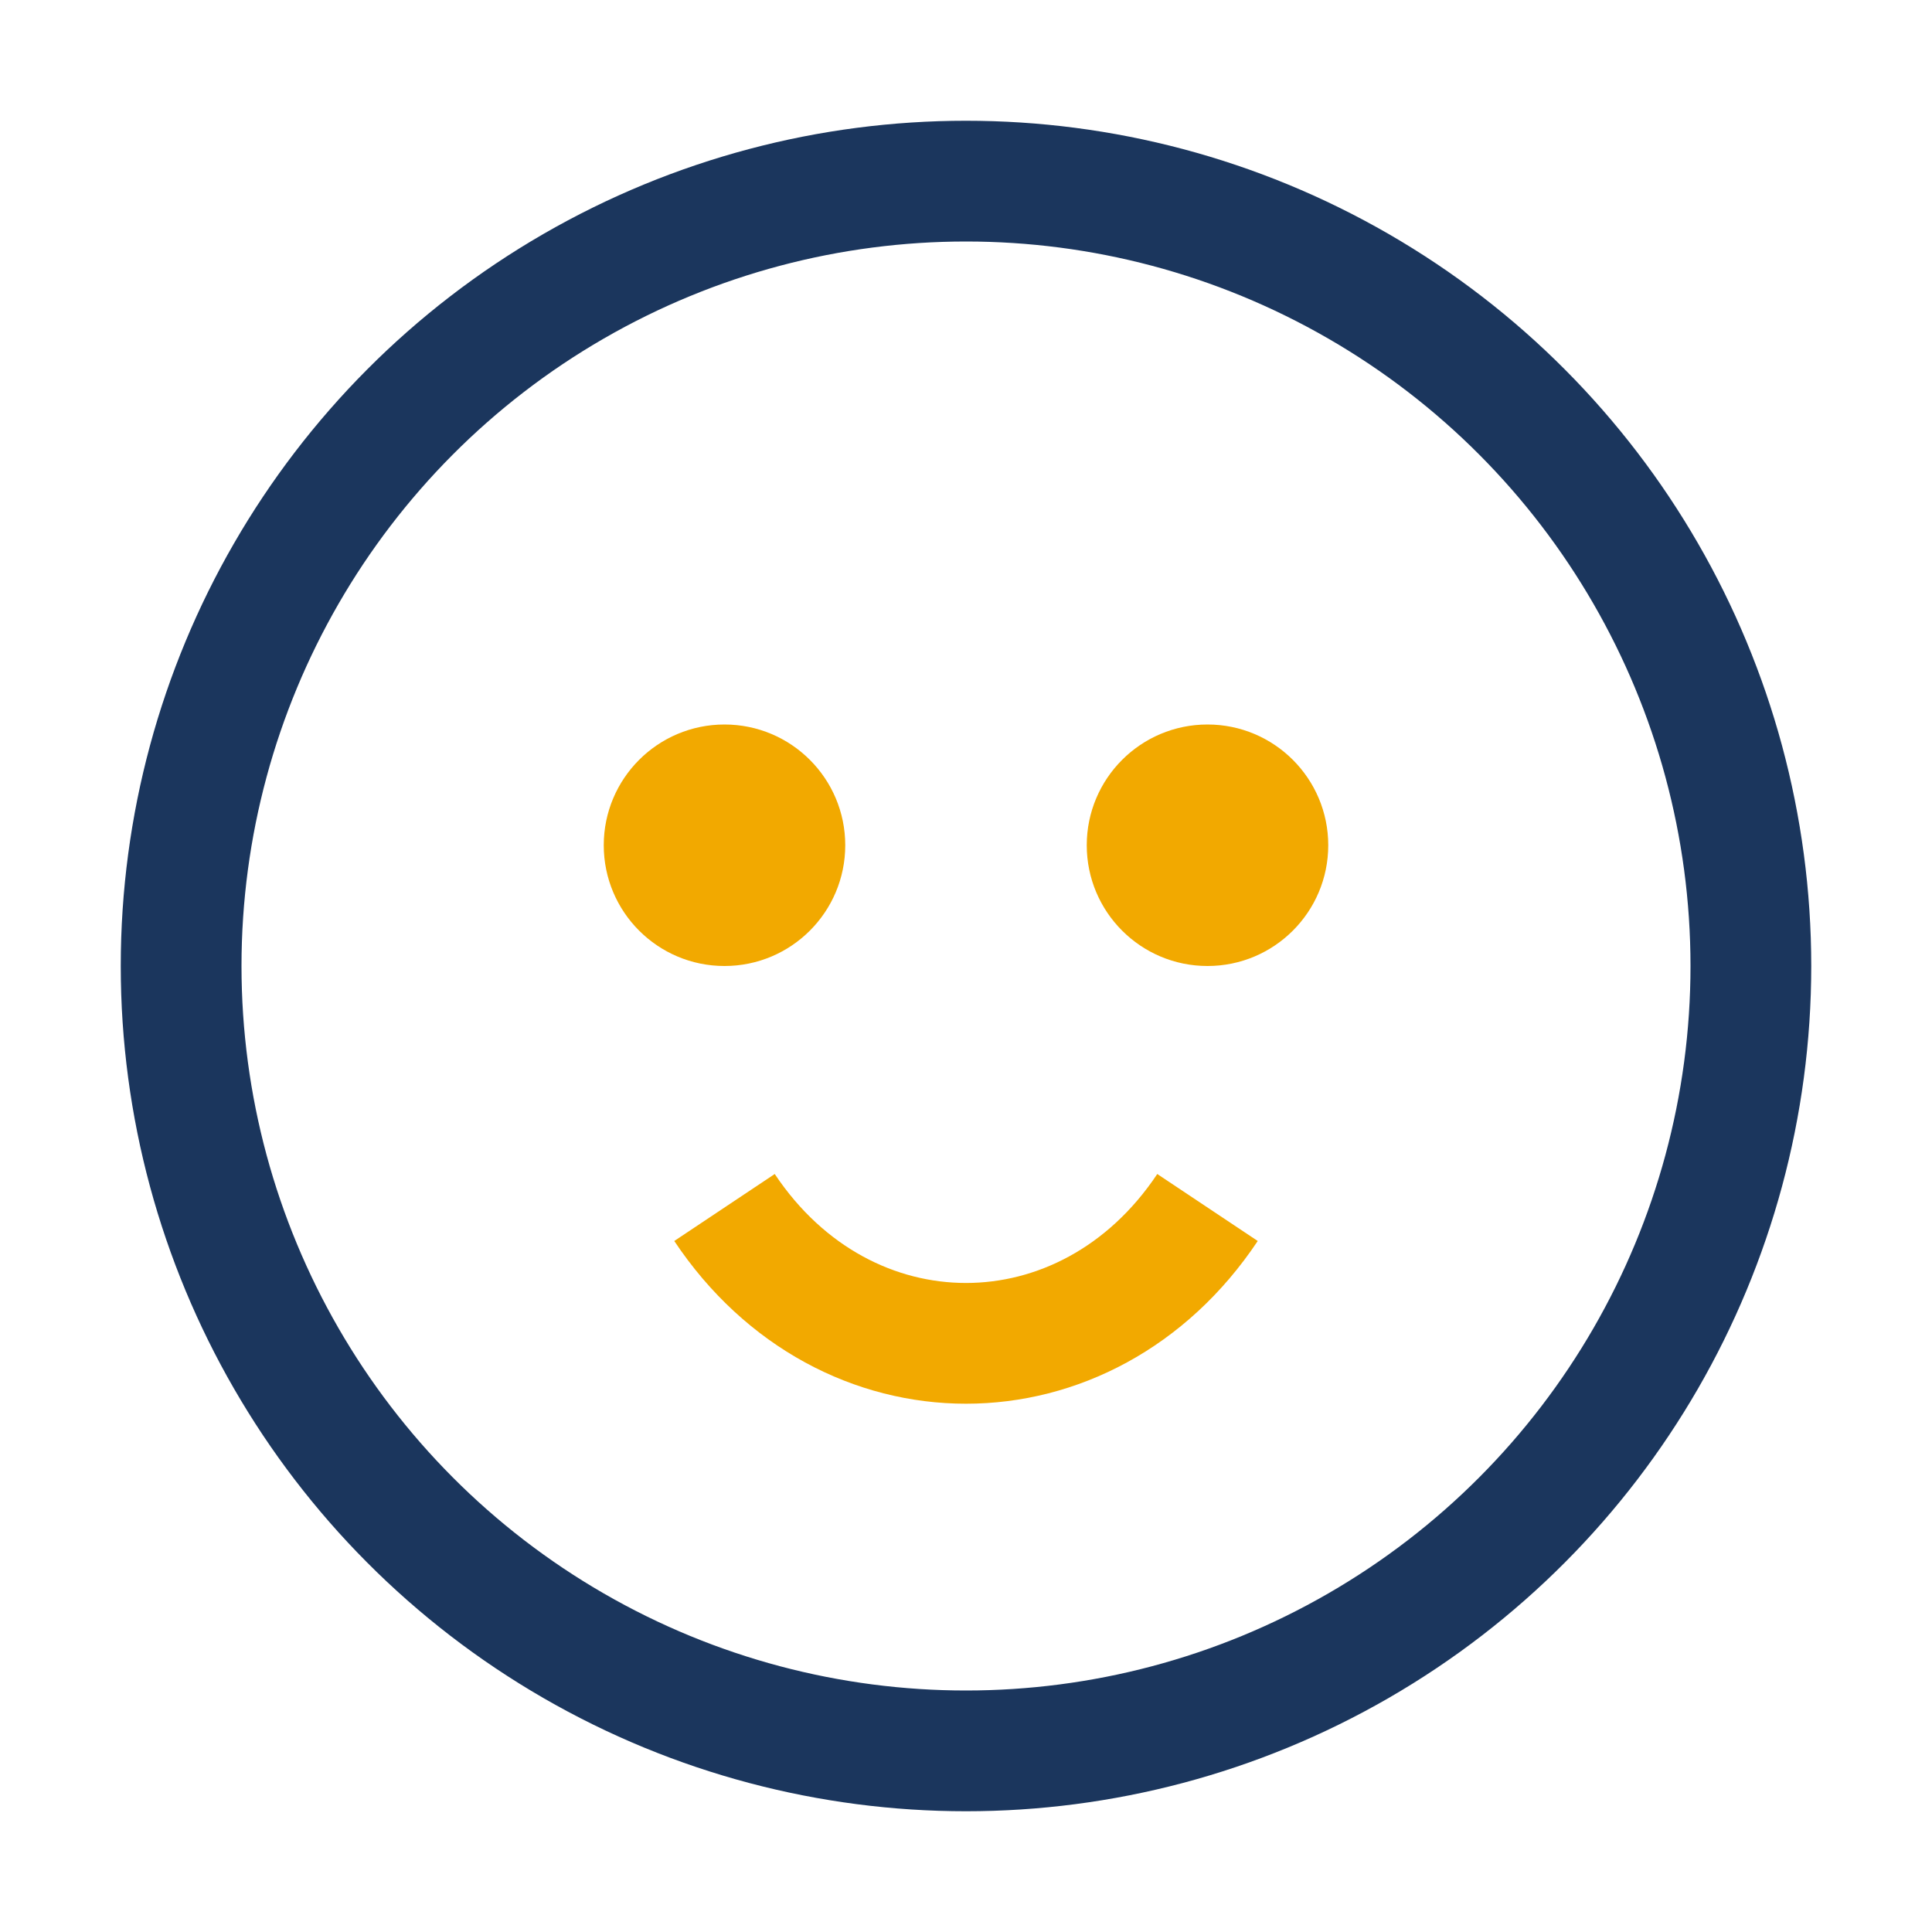
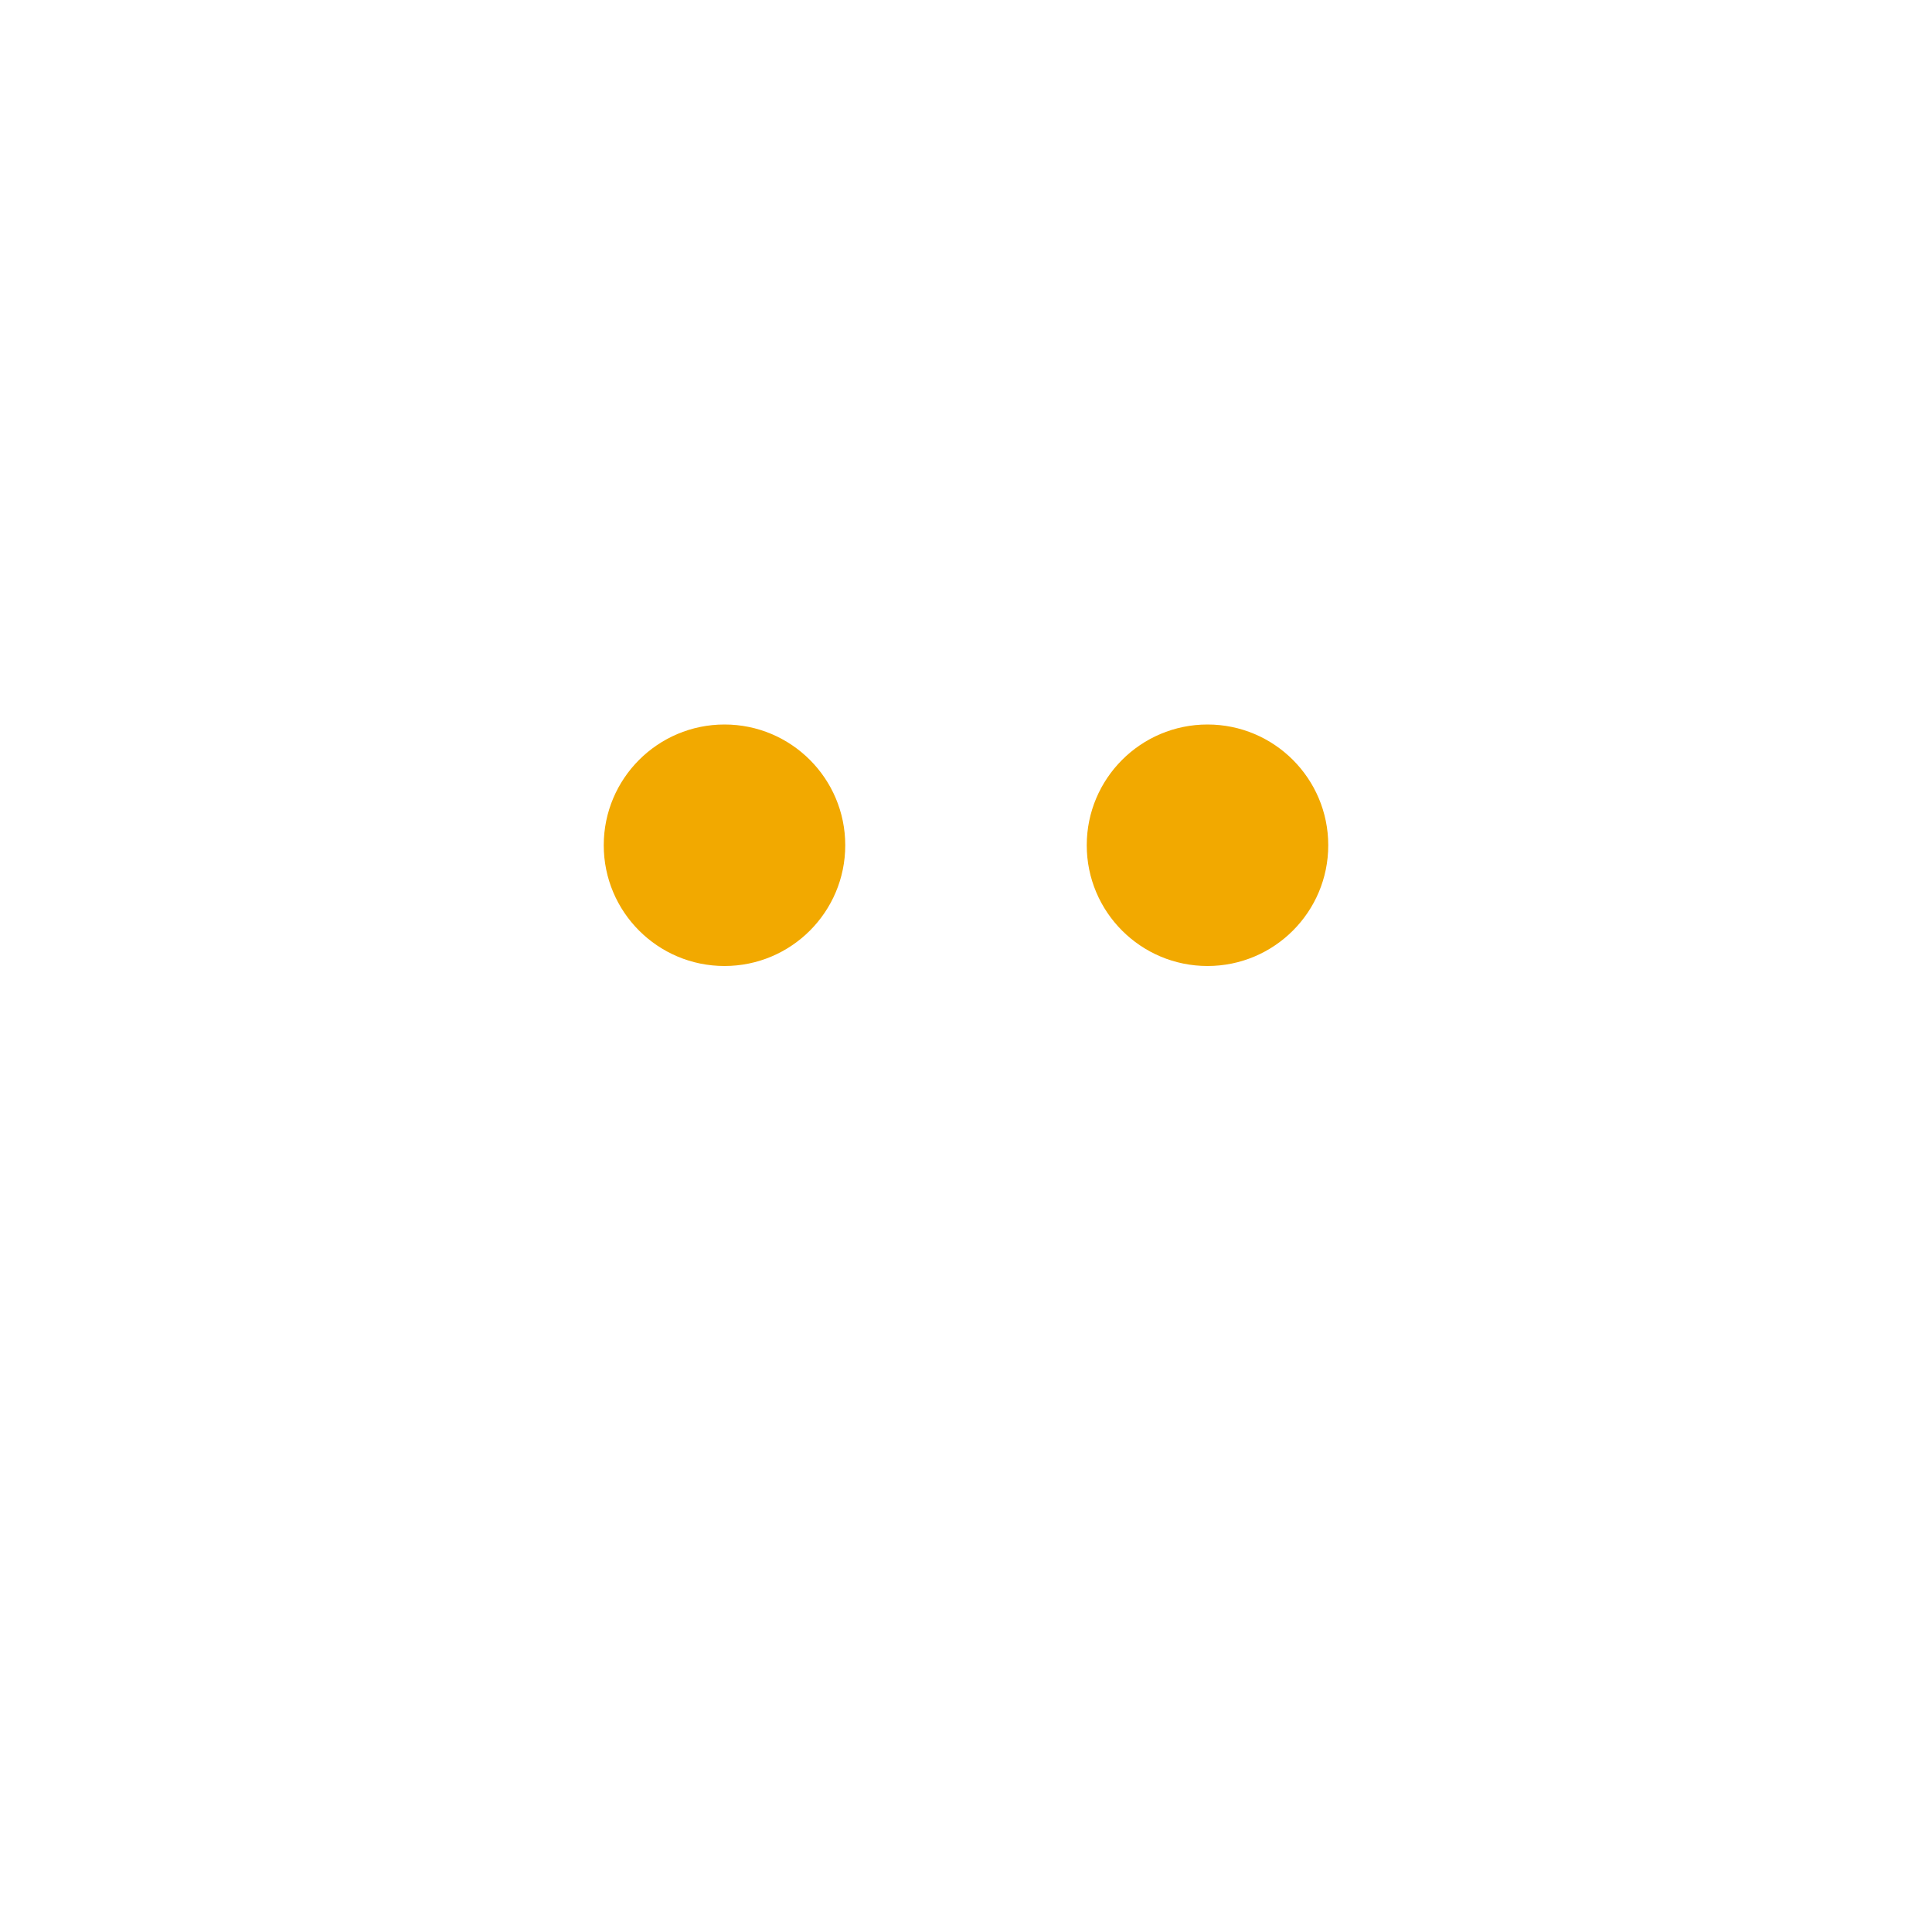
<svg xmlns="http://www.w3.org/2000/svg" width="32" height="32" viewBox="0 0 32 32">
-   <circle cx="16" cy="16" r="13" fill="none" stroke="#1B365D" stroke-width="2" />
  <circle cx="12" cy="14" r="2" fill="#F2A900" />
  <circle cx="20" cy="14" r="2" fill="#F2A900" />
-   <path d="M12 20c2 3 6 3 8 0" stroke="#F2A900" stroke-width="2" fill="none" />
</svg>